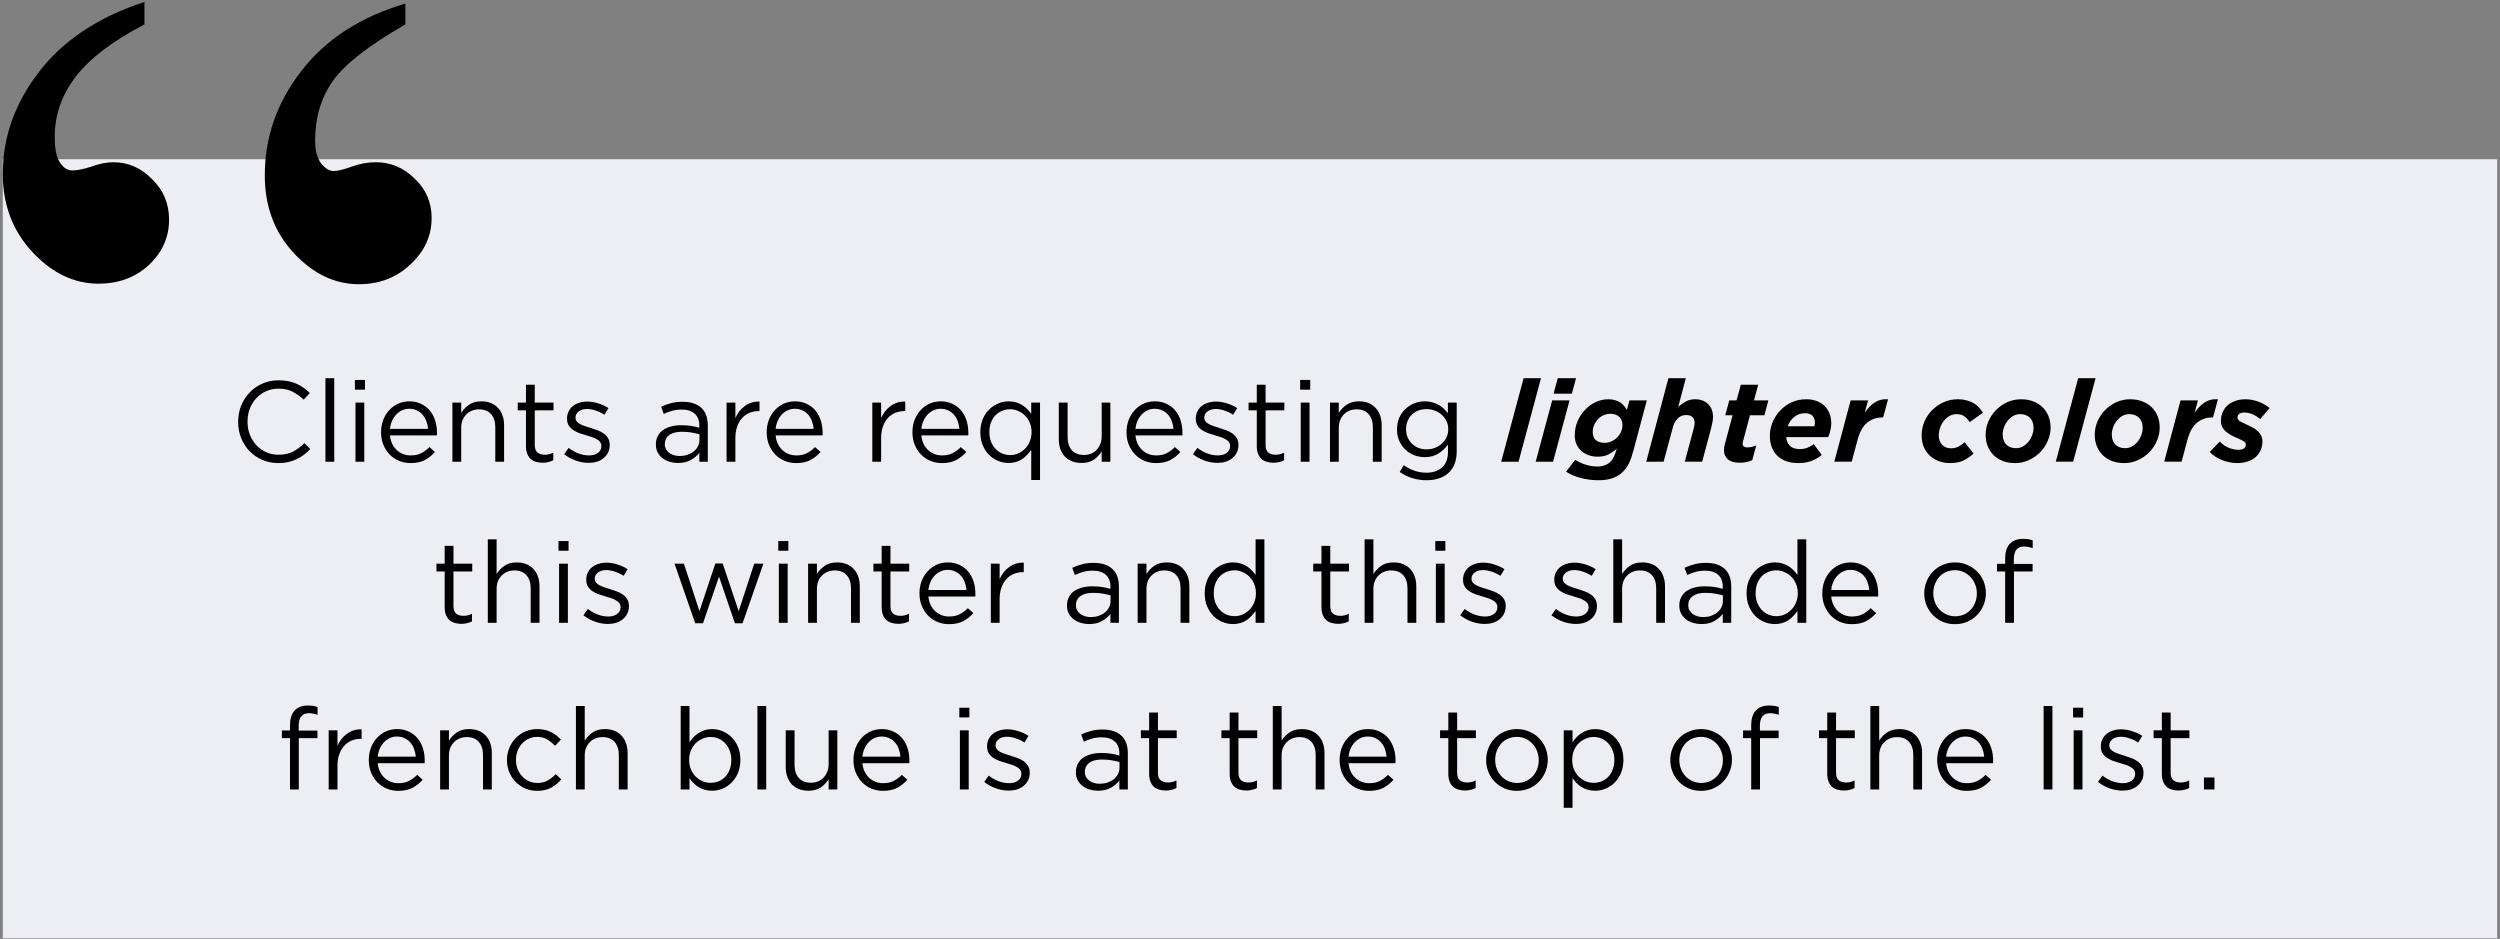
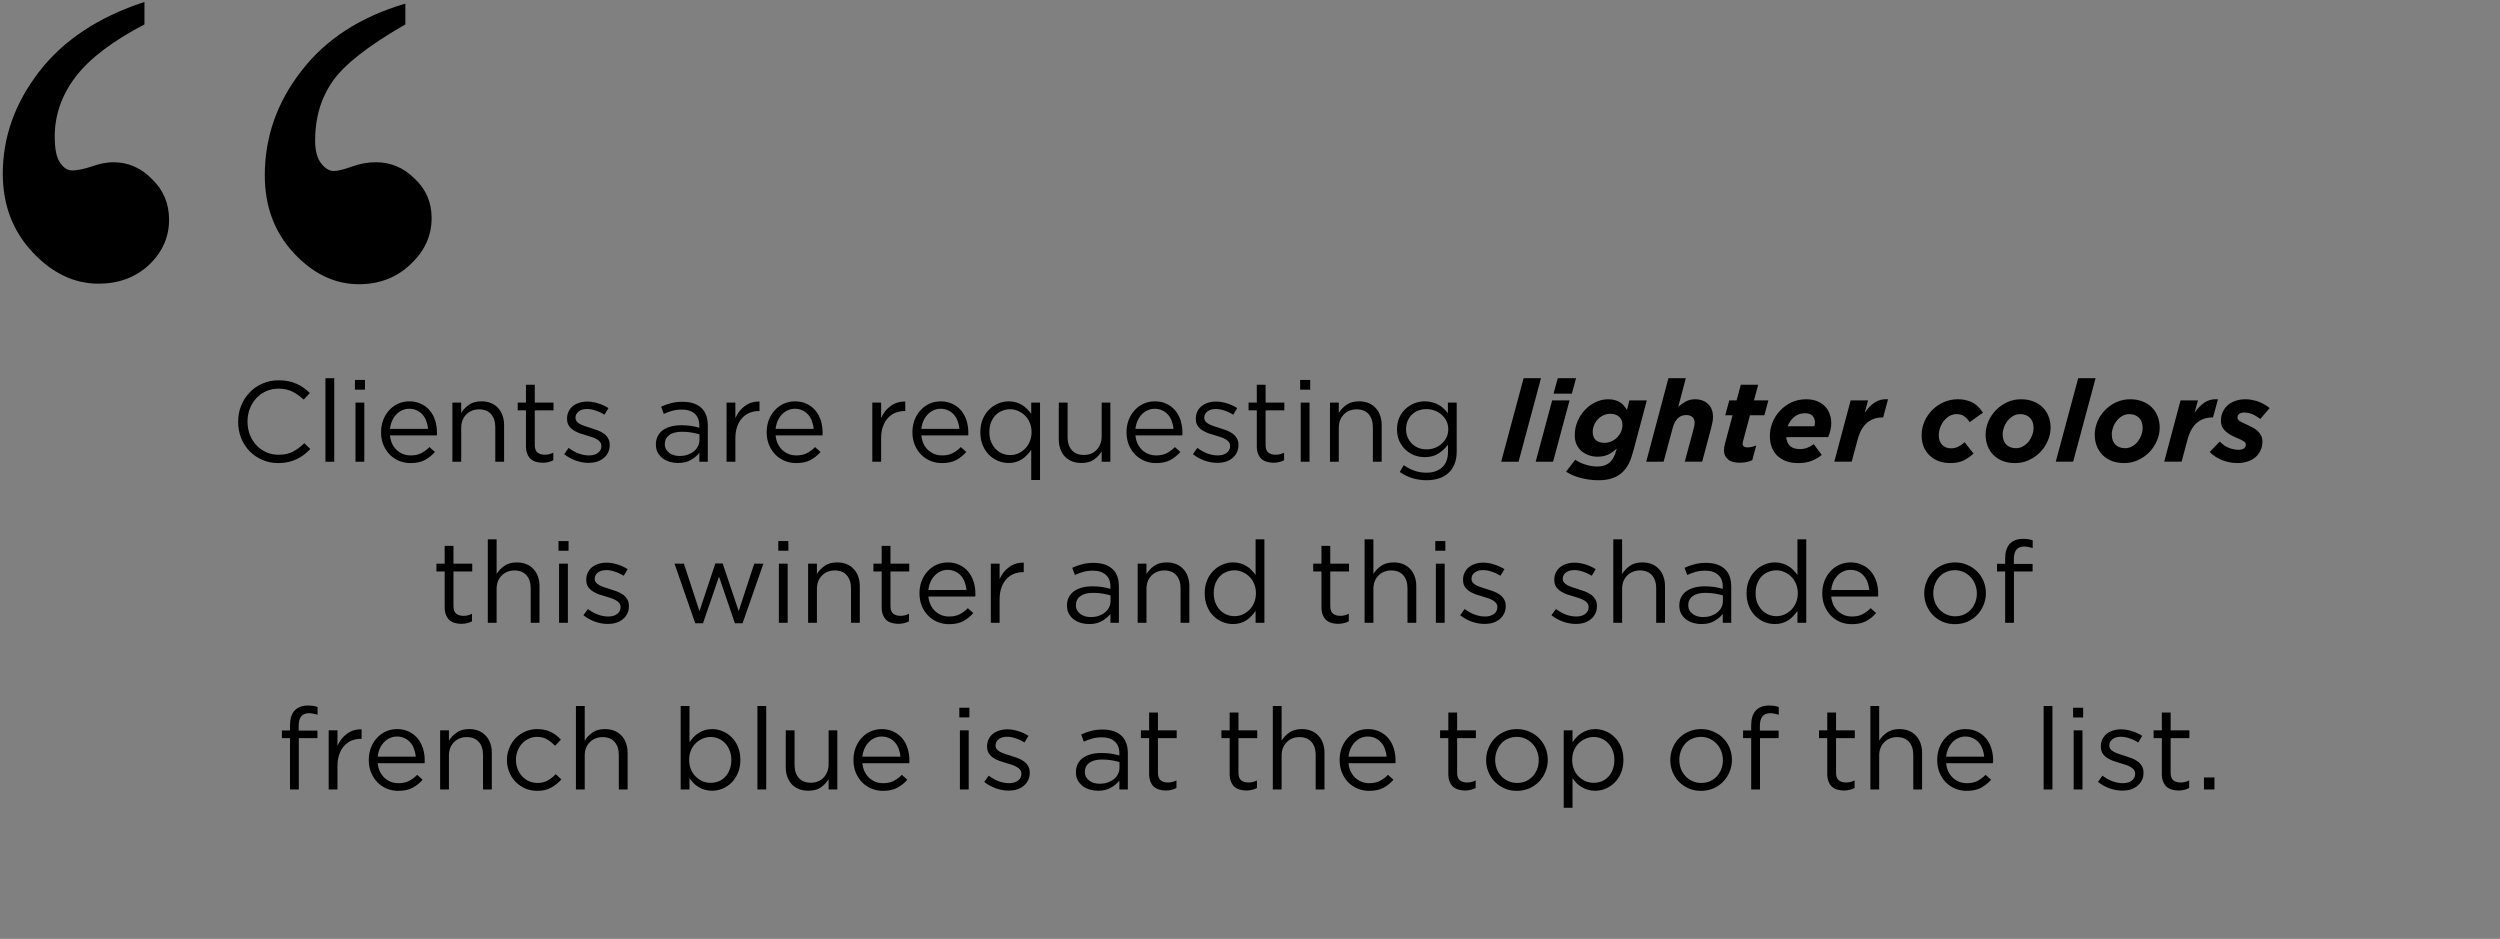
<svg xmlns="http://www.w3.org/2000/svg" fill="none" height="169" viewBox="0 0 450 169" width="450">
  <rect x="0" y="0" width="450" height="169" fill="#808080" stroke="none" />
-   <path d="m.5 28.658h449v140.232h-449z" fill="#eceef4" />
  <g fill="#000">
    <path d="m55.857 80.823c-.37.384-.762.734-1.173 1.05-.398.302-.83.563-1.297.782-.467.22-.968.391-1.503.515-.535.123-1.132.185-1.791.185-1.043 0-2.003-.192-2.882-.576-.878-.384-1.64-.906-2.285-1.564-.645-.672-1.153-1.462-1.523-2.367-.357-.906-.535-1.88-.535-2.923 0-1.029.178-1.997.535-2.902.37-.906.878-1.695 1.523-2.367.645-.686 1.413-1.221 2.305-1.606.892-.398 1.866-.597 2.923-.597.659 0 1.249.055 1.77.165.535.11 1.029.268 1.482.473.453.192.872.432 1.256.721.384.275.755.583 1.112.926l-1.112 1.194c-.618-.576-1.283-1.05-1.997-1.42-.7-.371-1.544-.556-2.532-.556-.796 0-1.537.151-2.223.453-.672.302-1.262.721-1.77 1.256-.494.535-.885 1.167-1.173 1.894-.275.714-.412 1.489-.412 2.326s.137 1.619.412 2.347c.288.727.679 1.359 1.173 1.894.508.535 1.098.961 1.77 1.276.686.302 1.427.453 2.223.453.988 0 1.839-.178 2.553-.535.714-.37 1.413-.885 2.1-1.544zm4.308 2.285h-1.585v-15.027h1.585zm5.531-12.968h-1.811v-1.75h1.811zm-.123 12.968h-1.585v-10.642h1.585zm4.625-4.734c.055.576.192 1.091.412 1.544.22.439.501.817.844 1.132.343.302.727.535 1.153.7.425.151.872.226 1.338.226.741 0 1.372-.137 1.894-.412.535-.275 1.022-.638 1.462-1.091l.988.885c-.535.604-1.146 1.091-1.832 1.462-.686.357-1.537.535-2.553.535-.727 0-1.413-.13-2.058-.391-.645-.275-1.208-.652-1.688-1.132-.48-.494-.865-1.084-1.153-1.77-.275-.686-.412-1.441-.412-2.264 0-.768.123-1.489.37-2.161.261-.686.618-1.276 1.07-1.77.453-.508.988-.906 1.606-1.194.631-.288 1.317-.432 2.058-.432.782 0 1.482.151 2.1.453.618.288 1.139.686 1.565 1.194.425.508.748 1.105.967 1.791.22.686.329 1.42.329 2.203v.227c0 .082-.007.172-.021.268zm0-1.173h6.855c-.041-.48-.144-.94-.309-1.379-.151-.439-.37-.823-.659-1.153-.274-.329-.618-.59-1.029-.782-.398-.206-.865-.309-1.4-.309-.467 0-.899.096-1.297.288-.398.178-.748.432-1.05.762-.302.316-.549.693-.741 1.132-.192.439-.316.919-.37 1.441zm12.82-.185v6.093h-1.585v-10.642h1.585v1.853c.357-.576.823-1.063 1.4-1.462.576-.412 1.324-.618 2.244-.618.645 0 1.214.103 1.708.309.508.206.933.501 1.276.885.357.37.624.817.803 1.338.192.521.288 1.098.288 1.729v6.608h-1.585v-6.216c0-.988-.254-1.77-.762-2.347-.508-.576-1.235-.865-2.182-.865-.453 0-.878.082-1.276.247-.384.151-.721.377-1.009.679-.288.288-.515.638-.679 1.05-.151.412-.227.865-.227 1.359zm13.24-3.15v6.217c0 .659.165 1.118.494 1.379.329.261.762.391 1.297.391.274 0 .528-.027.762-.082.247-.055.508-.151.782-.288v1.359c-.274.151-.57.261-.885.329-.302.082-.645.123-1.029.123-.425 0-.823-.055-1.194-.165-.371-.11-.693-.281-.968-.515-.261-.247-.467-.563-.618-.947-.151-.384-.227-.844-.227-1.379v-6.422h-1.482v-1.4h1.482v-3.211h1.585v3.211h3.376v1.4zm13.489 6.258c0 .508-.103.961-.309 1.359-.192.384-.46.714-.803.988-.329.274-.727.487-1.194.638-.453.137-.947.206-1.482.206-.768 0-1.544-.137-2.326-.412-.782-.288-1.475-.672-2.079-1.153l.803-1.132c.576.439 1.173.775 1.791 1.009.631.233 1.262.35 1.893.35.645 0 1.174-.151 1.585-.453.412-.302.618-.714.618-1.235v-.041c0-.261-.076-.487-.226-.679-.138-.192-.33-.357-.577-.494-.247-.151-.535-.281-.864-.391-.316-.11-.645-.213-.988-.309-.412-.123-.831-.254-1.256-.391-.412-.151-.789-.336-1.132-.556-.33-.22-.604-.494-.824-.823-.205-.329-.308-.741-.308-1.235v-.041c0-.453.089-.865.267-1.235.179-.384.426-.707.741-.968.33-.275.714-.48 1.153-.618.453-.151.94-.227 1.461-.227.659 0 1.325.11 1.997.329.673.206 1.283.487 1.832.844l-.72 1.194c-.494-.316-1.016-.563-1.565-.741-.535-.192-1.063-.288-1.585-.288-.631 0-1.132.151-1.502.453-.371.288-.556.652-.556 1.091v.041c0 .247.075.467.226.659.151.178.35.336.597.473.261.137.556.261.885.37.33.11.673.22 1.03.329.411.123.816.261 1.214.412.412.151.782.343 1.112.576.329.233.59.515.782.844.206.329.309.734.309 1.214zm12.965-6.402c-.631 0-1.208.075-1.729.226-.508.137-1.009.323-1.503.556l-.473-1.297c.59-.274 1.187-.487 1.79-.638.604-.165 1.297-.247 2.079-.247 1.455 0 2.574.364 3.356 1.091.782.714 1.173 1.777 1.173 3.191v6.505h-1.523v-1.606c-.371.48-.872.906-1.503 1.276-.617.371-1.4.556-2.346.556-.495 0-.982-.069-1.462-.206-.467-.137-.892-.343-1.276-.618-.371-.288-.673-.638-.906-1.05-.22-.412-.329-.899-.329-1.462 0-.563.109-1.057.329-1.482.22-.439.528-.803.926-1.091.412-.288.892-.508 1.441-.659.563-.151 1.18-.227 1.853-.227.686 0 1.283.041 1.791.123.507.082 1.002.192 1.482.329v-.37c0-.961-.282-1.681-.844-2.161-.549-.494-1.324-.741-2.326-.741zm.062 3.993c-1.002 0-1.771.199-2.306.597s-.803.94-.803 1.626c0 .343.069.645.206.906.151.261.35.487.597.679.247.178.528.316.844.412.329.096.672.144 1.029.144.494 0 .954-.069 1.379-.206.44-.151.817-.35 1.133-.597.329-.261.583-.563.761-.906.192-.357.288-.748.288-1.173v-1.029c-.398-.11-.857-.213-1.379-.309-.508-.096-1.091-.144-1.749-.144zm9.594 1.153v4.24h-1.585v-10.642h1.585v2.779c.192-.439.432-.844.72-1.214.289-.37.618-.686.989-.947.37-.274.775-.48 1.214-.618s.913-.199 1.42-.185v1.709h-.123c-.577 0-1.125.103-1.647.309-.508.206-.954.515-1.338.926s-.686.926-.906 1.544c-.219.604-.329 1.304-.329 2.1zm7.242-.494c.055.576.192 1.091.412 1.544.219.439.501.817.844 1.132.343.302.727.535 1.152.7.426.151.872.226 1.338.226.741 0 1.373-.137 1.894-.412.535-.275 1.022-.638 1.462-1.091l.988.885c-.536.604-1.146 1.091-1.832 1.462-.687.357-1.537.535-2.553.535-.727 0-1.413-.13-2.058-.391-.645-.275-1.208-.652-1.688-1.132-.481-.494-.865-1.084-1.153-1.77-.274-.686-.412-1.441-.412-2.264 0-.768.124-1.489.371-2.161.261-.686.617-1.276 1.07-1.77.453-.508.988-.906 1.606-1.194.631-.288 1.317-.432 2.058-.432.783 0 1.482.151 2.1.453.617.288 1.139.686 1.564 1.194.426.508.748 1.105.968 1.791.219.686.329 1.42.329 2.203v.227c0 .082-.007.172-.02.268zm0-1.173h6.855c-.042-.48-.145-.94-.309-1.379-.151-.439-.371-.823-.659-1.153-.274-.329-.617-.59-1.029-.782-.398-.206-.865-.309-1.4-.309-.466 0-.899.096-1.297.288-.398.178-.748.432-1.05.762-.301.316-.548.693-.741 1.132-.192.439-.315.919-.37 1.441zm18.991 1.667v4.24h-1.585v-10.642h1.585v2.779c.192-.439.433-.844.721-1.214s.617-.686.988-.947c.37-.274.775-.48 1.214-.618s.913-.199 1.421-.185v1.709h-.124c-.576 0-1.125.103-1.647.309-.507.206-.953.515-1.338.926-.384.412-.686.926-.905 1.544-.22.604-.33 1.304-.33 2.1zm7.242-.494c.055.576.192 1.091.412 1.544.219.439.501.817.844 1.132.343.302.727.535 1.153.7.425.151.871.226 1.338.226.741 0 1.372-.137 1.893-.412.535-.275 1.023-.638 1.462-1.091l.988.885c-.535.604-1.146 1.091-1.832 1.462-.686.357-1.537.535-2.553.535-.727 0-1.413-.13-2.058-.391-.645-.275-1.208-.652-1.688-1.132-.48-.494-.865-1.084-1.153-1.77-.274-.686-.411-1.441-.411-2.264 0-.768.123-1.489.37-2.161.261-.686.618-1.276 1.07-1.77.453-.508.989-.906 1.606-1.194.631-.288 1.317-.432 2.059-.432.782 0 1.482.151 2.099.453.618.288 1.139.686 1.565 1.194.425.508.747 1.105.967 1.791.22.686.329 1.42.329 2.203v.227c0 .082-.006.172-.02.268zm0-1.173h6.855c-.041-.48-.144-.94-.309-1.379-.151-.439-.371-.823-.659-1.153-.274-.329-.617-.59-1.029-.782-.398-.206-.864-.309-1.4-.309-.466 0-.899.096-1.296.288-.398.178-.748.432-1.05.762-.302.316-.549.693-.741 1.132-.192.439-.316.919-.371 1.441zm21.363 9.201h-1.585v-5.434c-.22.316-.467.618-.741.906-.261.288-.556.542-.885.762-.33.22-.7.391-1.112.515-.398.123-.844.185-1.338.185-.645 0-1.269-.123-1.873-.37s-1.146-.604-1.626-1.07c-.481-.48-.865-1.063-1.153-1.75-.288-.686-.432-1.468-.432-2.347s.144-1.661.432-2.347c.288-.686.672-1.263 1.153-1.729.48-.48 1.022-.844 1.626-1.091.604-.261 1.228-.391 1.873-.391.494 0 .947.062 1.359.185.411.123.782.288 1.111.494.329.206.624.446.885.72.275.275.515.563.721.865v-2.038h1.585zm-1.524-8.625c0-.618-.109-1.18-.329-1.688-.206-.508-.494-.94-.864-1.297-.357-.357-.769-.631-1.236-.823-.452-.206-.926-.309-1.42-.309-.521 0-1.009.096-1.461.288-.453.178-.851.446-1.194.803-.33.343-.597.775-.803 1.297-.192.508-.288 1.084-.288 1.729 0 .631.096 1.201.288 1.708.206.508.48.947.823 1.317.343.357.741.631 1.194.823s.933.288 1.441.288c.494 0 .968-.096 1.42-.288.467-.206.879-.487 1.236-.844.37-.357.658-.789.864-1.297.22-.521.329-1.091.329-1.708zm12.62.782v-6.093h1.564v10.642h-1.564v-1.853c-.357.576-.823 1.07-1.4 1.482-.576.398-1.324.597-2.243.597-.645 0-1.222-.103-1.73-.309-.494-.206-.919-.494-1.276-.865-.343-.384-.61-.837-.803-1.359-.178-.521-.267-1.098-.267-1.729v-6.608h1.585v6.216c0 .988.254 1.77.761 2.347.508.576 1.236.865 2.182.865.453 0 .872-.075 1.256-.226.398-.165.734-.391 1.009-.679.288-.302.514-.659.679-1.07s.247-.865.247-1.359zm6.077-.185c.055.576.192 1.091.412 1.544.219.439.5.817.843 1.132.344.302.728.535 1.153.7.426.151.872.226 1.338.226.741 0 1.373-.137 1.894-.412.535-.275 1.022-.638 1.461-1.091l.989.885c-.536.604-1.146 1.091-1.832 1.462-.687.357-1.537.535-2.553.535-.727 0-1.413-.13-2.058-.391-.645-.275-1.208-.652-1.688-1.132-.481-.494-.865-1.084-1.153-1.77-.275-.686-.412-1.441-.412-2.264 0-.768.124-1.489.371-2.161.26-.686.617-1.276 1.07-1.77.453-.508.988-.906 1.606-1.194.631-.288 1.317-.432 2.058-.432.782 0 1.482.151 2.1.453.617.288 1.139.686 1.564 1.194.426.508.748 1.105.968 1.791.219.686.329 1.42.329 2.203v.227c0 .082-.007.172-.021.268zm0-1.173h6.854c-.041-.48-.144-.94-.308-1.379-.151-.439-.371-.823-.659-1.153-.274-.329-.618-.59-1.029-.782-.398-.206-.865-.309-1.4-.309-.467 0-.899.096-1.297.288-.398.178-.748.432-1.05.762-.302.316-.549.693-.741 1.132-.192.439-.315.919-.37 1.441zm18.542 2.923c0 .508-.103.961-.308 1.359-.193.384-.46.714-.803.988-.33.274-.728.487-1.194.638-.453.137-.947.206-1.482.206-.769 0-1.544-.137-2.326-.412-.783-.288-1.476-.672-2.079-1.153l.802-1.132c.577.439 1.174.775 1.791 1.009.632.233 1.263.35 1.894.35.645 0 1.173-.151 1.585-.453s.618-.714.618-1.235v-.041c0-.261-.076-.487-.227-.679-.137-.192-.329-.357-.576-.494-.247-.151-.535-.281-.865-.391-.315-.11-.645-.213-.988-.309-.411-.123-.83-.254-1.255-.391-.412-.151-.79-.336-1.133-.556-.329-.22-.603-.494-.823-.823-.206-.329-.309-.741-.309-1.235v-.041c0-.453.089-.865.268-1.235.178-.384.425-.707.741-.968.329-.275.714-.48 1.153-.618.453-.151.94-.227 1.461-.227.659 0 1.324.11 1.997.329.672.206 1.283.487 1.832.844l-.721 1.194c-.494-.316-1.015-.563-1.564-.741-.535-.192-1.064-.288-1.585-.288-.631 0-1.132.151-1.503.453-.37.288-.555.652-.555 1.091v.041c0 .247.075.467.226.659.151.178.35.336.597.473.261.137.556.261.885.37s.672.22 1.029.329c.412.123.817.261 1.215.412.411.151.782.343 1.111.576.33.233.59.515.783.844.205.329.308.734.308 1.214zm4.885-6.258v6.217c0 .659.164 1.118.494 1.379.329.261.761.391 1.296.391.275 0 .529-.027.762-.082.247-.055.508-.151.782-.288v1.359c-.274.151-.569.261-.885.329-.302.082-.645.123-1.029.123-.425 0-.823-.055-1.194-.165-.37-.11-.693-.281-.967-.515-.261-.247-.467-.563-.618-.947-.151-.384-.226-.844-.226-1.379v-6.422h-1.482v-1.4h1.482v-3.211h1.585v3.211h3.375v1.4zm8.034-3.726h-1.812v-1.75h1.812zm-.124 12.968h-1.585v-10.642h1.585zm5.264-6.093v6.093h-1.585v-10.642h1.585v1.853c.356-.576.823-1.063 1.399-1.462.577-.412 1.325-.618 2.244-.618.645 0 1.215.103 1.709.309.507.206.933.501 1.276.885.357.37.624.817.803 1.338.192.521.288 1.098.288 1.729v6.608h-1.585v-6.216c0-.988-.254-1.77-.762-2.347-.508-.576-1.235-.865-2.182-.865-.453 0-.878.082-1.276.247-.384.151-.721.377-1.009.679-.288.288-.514.638-.679 1.05-.151.412-.226.865-.226 1.359zm21.227 4.24c0 .865-.131 1.619-.392 2.264-.247.645-.61 1.18-1.091 1.606-.466.439-1.036.768-1.708.988-.659.22-1.4.329-2.223.329-.892 0-1.743-.123-2.553-.37-.809-.247-1.571-.618-2.285-1.112l.721-1.235c.617.439 1.262.775 1.935 1.009.672.233 1.393.35 2.161.35 1.18 0 2.12-.323 2.82-.968.7-.631 1.05-1.571 1.05-2.82v-1.256c-.466.618-1.036 1.146-1.708 1.585-.673.439-1.496.659-2.471.659-.645 0-1.269-.11-1.873-.329-.59-.233-1.118-.563-1.585-.988-.466-.439-.844-.968-1.132-1.585-.274-.618-.412-1.317-.412-2.1s.138-1.482.412-2.1c.288-.631.666-1.16 1.132-1.585.467-.439 1.002-.775 1.606-1.009s1.221-.35 1.852-.35c.494 0 .947.062 1.359.185.425.11.803.261 1.132.453.343.192.652.418.926.679.275.261.522.535.742.823v-1.914h1.585zm-1.524-3.993c0-.549-.109-1.043-.329-1.482-.22-.453-.515-.837-.885-1.153-.357-.316-.769-.556-1.235-.721-.467-.178-.954-.268-1.462-.268s-.988.082-1.441.247c-.439.165-.83.405-1.173.721-.329.316-.59.7-.782 1.153-.192.439-.288.933-.288 1.482s.096 1.05.288 1.503c.206.439.473.823.803 1.153.343.316.734.563 1.173.741.453.165.926.247 1.42.247.508 0 .995-.082 1.462-.247.466-.178.878-.425 1.235-.741.37-.316.665-.693.885-1.132.22-.453.329-.954.329-1.503zm9.528 5.846 4.035-15.027h3.129l-4.035 15.027zm9.423-12.248.762-2.779h3.293l-.762 2.779zm-3.211 12.248 2.964-11.033h3.129l-2.964 11.033zm11.296 3.335c-1.112 0-2.175-.137-3.191-.412-1.015-.261-1.894-.638-2.635-1.132l1.647-2.141c.576.384 1.208.679 1.894.885.686.22 1.379.329 2.079.329.521 0 .974-.075 1.358-.226.385-.137.728-.357 1.03-.659.233-.233.425-.508.576-.823.165-.329.309-.714.432-1.153l.103-.37c-.576.521-1.125.899-1.647 1.132-.521.22-1.125.329-1.811.329-.535 0-1.05-.082-1.544-.247-.48-.165-.912-.405-1.297-.721-.384-.329-.693-.734-.926-1.214-.22-.48-.329-1.036-.329-1.667 0-.919.171-1.77.514-2.553.343-.796.796-1.482 1.359-2.058.562-.59 1.201-1.05 1.914-1.379.728-.329 1.475-.494 2.244-.494.467 0 .878.055 1.235.165.357.096.666.233.926.412.275.178.501.384.68.618.192.233.363.473.514.721l.453-1.708h3.129l-2.367 8.872c-.151.563-.295 1.043-.433 1.441-.137.398-.281.748-.432 1.05-.151.302-.315.57-.494.803-.165.233-.357.46-.576.679-.508.508-1.119.885-1.832 1.132-.7.261-1.558.391-2.573.391zm1.07-6.731c.425 0 .837-.082 1.235-.247.398-.178.741-.412 1.029-.7.302-.288.542-.624.721-1.009.178-.398.267-.817.267-1.256 0-.631-.199-1.125-.597-1.482s-.926-.535-1.585-.535c-.439 0-.85.089-1.235.268-.384.178-.72.418-1.008.72s-.515.652-.68 1.05c-.164.398-.247.81-.247 1.235 0 .659.193 1.153.577 1.482.398.316.906.473 1.523.473zm7.532 3.396 3.993-15.027h3.129l-1.358 5.146c.398-.357.844-.672 1.338-.947.494-.274 1.049-.412 1.667-.412.988 0 1.777.288 2.367.865.59.563.885 1.345.885 2.347 0 .316-.041.659-.123 1.029-.069.357-.151.714-.247 1.07l-1.585 5.928h-3.129l1.626-6.052c.041-.151.076-.316.103-.494.027-.192.041-.357.041-.494 0-.439-.137-.775-.412-1.009-.26-.233-.631-.35-1.111-.35-.618 0-1.125.206-1.523.618-.398.398-.687.926-.865 1.585l-1.667 6.196zm16.819.185c-.947 0-1.654-.206-2.12-.618-.467-.412-.7-.926-.7-1.544 0-.233.014-.46.041-.679.041-.22.096-.453.165-.7l1.338-5.002h-1.318l.721-2.676h1.317l.762-2.82h3.129l-.762 2.82h2.594l-.721 2.676h-2.593l-1.236 4.631c-.027.082-.048.172-.061.268-.014.082-.021.158-.021.226 0 .439.281.659.844.659.247 0 .508-.027.782-.082.288-.069.563-.158.824-.268l-.721 2.655c-.645.302-1.4.453-2.264.453zm8.379-4.611c.055.659.281 1.187.679 1.585.398.384 1.009.576 1.832.576.412 0 .81-.069 1.194-.206.384-.137.803-.364 1.256-.679l1.44 1.935c-.494.412-1.091.762-1.79 1.05-.687.275-1.503.412-2.45.412-.796 0-1.51-.11-2.141-.329-.631-.233-1.166-.556-1.605-.968-.44-.425-.776-.94-1.009-1.544-.233-.604-.35-1.29-.35-2.058 0-.796.151-1.585.453-2.367.316-.796.762-1.503 1.338-2.12.576-.631 1.262-1.139 2.058-1.523.81-.384 1.709-.576 2.697-.576.714 0 1.352.11 1.914.329.563.22 1.036.521 1.421.906.384.384.672.837.864 1.359.206.521.309 1.091.309 1.708 0 .398-.048.81-.144 1.235s-.233.851-.412 1.276zm.267-1.956h4.796c.069-.233.103-.473.103-.721 0-.453-.144-.837-.432-1.153-.274-.316-.734-.473-1.379-.473-.714 0-1.345.22-1.894.659-.535.425-.933.988-1.194 1.688zm8.387 6.381 2.943-11.033h3.129l-.597 2.223c.563-.823 1.174-1.448 1.832-1.873.673-.439 1.462-.624 2.368-.556l-.886 3.273h-.164c-1.043 0-1.949.316-2.717.947-.769.631-1.345 1.667-1.73 3.108l-1.049 3.911zm20.867.247c-.754 0-1.447-.117-2.079-.35-.631-.247-1.173-.583-1.626-1.009-.453-.439-.81-.961-1.07-1.564-.247-.618-.371-1.304-.371-2.058 0-.906.172-1.75.515-2.532.357-.796.83-1.482 1.42-2.058.59-.59 1.276-1.057 2.059-1.4.796-.343 1.633-.515 2.511-.515.604 0 1.146.069 1.626.206.48.123.899.295 1.256.515.37.22.686.48.947.782.274.288.507.597.7.926l-2.388 1.688c-.275-.425-.59-.768-.947-1.029-.343-.274-.824-.412-1.441-.412-.412 0-.81.103-1.194.309s-.72.487-1.009.844c-.288.343-.521.748-.7 1.214-.178.467-.267.954-.267 1.462 0 .714.206 1.283.617 1.708.412.412.927.618 1.544.618.481 0 .913-.089 1.297-.268.384-.192.782-.467 1.194-.823l1.606 2.038c-.577.521-1.187.94-1.832 1.256-.645.302-1.434.453-2.368.453zm11.684 0c-.824 0-1.565-.123-2.224-.37-.645-.261-1.2-.618-1.667-1.07-.453-.453-.803-.988-1.05-1.606-.247-.631-.37-1.317-.37-2.058 0-.823.164-1.619.494-2.388.329-.768.782-1.448 1.358-2.038.577-.59 1.249-1.064 2.018-1.42.782-.357 1.619-.535 2.511-.535.823 0 1.557.13 2.202.391.659.247 1.215.597 1.668 1.05.466.453.823.995 1.07 1.626.247.618.371 1.297.371 2.038 0 .823-.172 1.619-.515 2.388-.329.768-.782 1.448-1.358 2.038-.577.59-1.256 1.063-2.038 1.42-.769.357-1.592.535-2.47.535zm.144-2.676c.48 0 .912-.117 1.296-.35.398-.233.735-.521 1.009-.865.275-.357.487-.748.638-1.173s.227-.837.227-1.235c0-.81-.22-1.427-.659-1.853-.439-.439-1.016-.659-1.729-.659-.48 0-.92.117-1.318.35-.384.233-.713.528-.988.885-.274.343-.487.734-.638 1.173-.151.425-.226.83-.226 1.214 0 .81.219 1.434.659 1.873.439.425 1.015.638 1.729.638zm7.17 2.429 4.035-15.027h3.128l-4.034 15.027zm12.325.247c-.823 0-1.564-.123-2.223-.37-.645-.261-1.201-.618-1.667-1.07-.453-.453-.803-.988-1.05-1.606-.247-.631-.371-1.317-.371-2.058 0-.823.165-1.619.494-2.388.33-.768.783-1.448 1.359-2.038s1.249-1.064 2.017-1.42c.783-.357 1.62-.535 2.512-.535.823 0 1.557.13 2.202.391.659.247 1.215.597 1.668 1.05.466.453.823.995 1.07 1.626.247.618.37 1.297.37 2.038 0 .823-.171 1.619-.514 2.388-.33.768-.782 1.448-1.359 2.038-.576.59-1.255 1.063-2.038 1.42-.768.357-1.592.535-2.47.535zm.144-2.676c.481 0 .913-.117 1.297-.35.398-.233.734-.521 1.009-.865.274-.357.487-.748.638-1.173s.226-.837.226-1.235c0-.81-.219-1.427-.658-1.853-.44-.439-1.016-.659-1.729-.659-.481 0-.92.117-1.318.35-.384.233-.713.528-.988.885-.274.343-.487.734-.638 1.173-.151.425-.226.83-.226 1.214 0 .81.219 1.434.658 1.873.439.425 1.016.638 1.729.638zm7.047 2.429 2.944-11.033h3.129l-.597 2.223c.562-.823 1.173-1.448 1.832-1.873.672-.439 1.461-.624 2.367-.556l-.885 3.273h-.165c-1.043 0-1.948.316-2.717.947-.768.631-1.345 1.667-1.729 3.108l-1.05 3.911zm13.153.247c-.412 0-.844-.041-1.297-.123s-.899-.206-1.338-.37c-.426-.165-.837-.37-1.235-.618-.398-.247-.762-.542-1.091-.885l1.811-1.873c.577.576 1.16.968 1.75 1.173.59.206 1.132.309 1.626.309.412 0 .734-.082.968-.247.233-.165.35-.405.35-.721 0-.206-.117-.384-.35-.535-.234-.165-.542-.329-.927-.494-.439-.178-.851-.364-1.235-.556-.384-.206-.727-.432-1.029-.679-.288-.247-.521-.528-.7-.844-.165-.329-.247-.714-.247-1.153 0-.549.103-1.057.309-1.523.206-.48.494-.892.864-1.235.385-.343.851-.611 1.4-.803.549-.206 1.167-.309 1.853-.309.453 0 .885.048 1.297.144.425.082.823.199 1.194.35.384.151.727.323 1.029.515.315.178.59.37.823.576l-1.688 1.976c-.535-.425-1.036-.727-1.502-.906-.467-.178-.927-.268-1.38-.268-.384 0-.686.082-.905.247-.206.165-.309.391-.309.679 0 .22.123.418.37.597.261.165.625.35 1.091.556.357.165.714.336 1.071.515.37.178.7.391.988.638s.521.535.7.865c.178.316.267.686.267 1.111 0 .604-.116 1.146-.35 1.626-.219.48-.528.892-.926 1.235-.398.329-.878.583-1.441.762-.549.178-1.153.268-1.811.268zm-321.084 19.511v6.216c0 .659.165 1.119.494 1.38.329.26.762.391 1.297.391.274 0 .528-.028.762-.083.247-.054.508-.151.782-.288v1.359c-.275.151-.57.261-.885.329-.302.082-.645.124-1.029.124-.425 0-.823-.055-1.194-.165-.37-.11-.693-.281-.967-.515-.261-.247-.467-.562-.618-.947-.151-.384-.226-.843-.226-1.379v-6.422h-1.482v-1.4h1.482v-3.211h1.585v3.211h3.376v1.4zm7.766 3.149v6.093h-1.585v-15.026h1.585v6.237c.357-.577.823-1.064 1.4-1.462.576-.411 1.324-.617 2.244-.617.645 0 1.214.103 1.709.309.508.205.933.5 1.276.885.357.37.624.816.803 1.338.192.521.288 1.098.288 1.729v6.607h-1.585v-6.216c0-.988-.254-1.77-.762-2.347-.508-.576-1.235-.864-2.182-.864-.453 0-.878.082-1.276.247-.384.151-.72.377-1.009.679-.288.288-.515.638-.679 1.05-.151.411-.226.864-.226 1.358zm12.952-6.875h-1.812v-1.75h1.812zm-.124 12.968h-1.585v-10.642h1.585zm10.986-2.984c0 .507-.103.96-.309 1.358-.192.384-.459.714-.802.988-.33.275-.728.487-1.194.638-.453.138-.947.206-1.482.206-.769 0-1.544-.137-2.326-.411-.783-.289-1.476-.673-2.079-1.153l.802-1.132c.577.439 1.174.775 1.791 1.008.631.234 1.263.35 1.894.35.645 0 1.173-.151 1.585-.453s.617-.713.617-1.235v-.041c0-.261-.075-.487-.226-.679-.137-.192-.329-.357-.576-.494-.247-.151-.536-.281-.865-.391-.315-.11-.645-.213-.988-.309-.412-.124-.83-.254-1.256-.391-.411-.151-.789-.336-1.132-.556-.329-.219-.604-.494-.823-.823-.206-.33-.309-.741-.309-1.235v-.042c0-.452.089-.864.268-1.235.178-.384.425-.706.741-.967.329-.275.713-.48 1.152-.618.453-.151.941-.226 1.462-.226.659 0 1.324.11 1.997.329.672.206 1.283.487 1.832.844l-.721 1.194c-.494-.315-1.015-.562-1.564-.741-.535-.192-1.064-.288-1.585-.288-.631 0-1.132.151-1.503.453-.37.288-.556.652-.556 1.091v.041c0 .247.076.467.227.659.151.178.35.336.597.473.26.137.556.261.885.371.329.109.672.219 1.029.329.412.123.817.261 1.215.412.411.151.782.343 1.111.576.33.233.59.515.782.844.206.329.309.734.309 1.214zm16.876-7.699 2.882 8.584 2.8-8.543h1.647l-3.747 10.725h-1.379l-2.861-8.399-2.882 8.399h-1.4l-3.726-10.725h1.688l2.8 8.543 2.861-8.584zm11.823-2.285h-1.812v-1.75h1.812zm-.124 12.968h-1.585v-10.642h1.585zm5.264-6.093v6.093h-1.585v-10.642h1.585v1.853c.356-.577.823-1.064 1.399-1.462.577-.411 1.325-.617 2.244-.617.645 0 1.214.103 1.709.309.507.205.933.5 1.276.885.357.37.624.816.803 1.338.192.521.288 1.098.288 1.729v6.607h-1.585v-6.216c0-.988-.254-1.77-.762-2.347-.508-.576-1.235-.864-2.182-.864-.453 0-.878.082-1.276.247-.384.151-.721.377-1.009.679-.288.288-.514.638-.679 1.05-.151.411-.226.864-.226 1.358zm13.24-3.149v6.216c0 .659.164 1.119.494 1.38.329.26.761.391 1.297.391.274 0 .528-.028.761-.083.247-.054.508-.151.782-.288v1.359c-.274.151-.569.261-.885.329-.302.082-.645.124-1.029.124-.425 0-.823-.055-1.194-.165-.37-.11-.693-.281-.967-.515-.261-.247-.467-.562-.618-.947-.151-.384-.226-.843-.226-1.379v-6.422h-1.482v-1.4h1.482v-3.211h1.585v3.211h3.376v1.4zm6.827 4.508c.054.576.192 1.091.411 1.544.22.439.501.816.844 1.132.343.302.728.535 1.153.7.425.151.871.226 1.338.226.741 0 1.372-.137 1.894-.411.535-.275 1.022-.639 1.461-1.091l.988.885c-.535.604-1.146 1.091-1.832 1.461-.686.357-1.537.535-2.552.535-.728 0-1.414-.13-2.059-.391-.645-.274-1.207-.652-1.688-1.132-.48-.494-.864-1.084-1.152-1.77-.275-.686-.412-1.441-.412-2.264 0-.769.123-1.489.37-2.162.261-.686.618-1.276 1.071-1.77.453-.508.988-.906 1.605-1.194.632-.288 1.318-.432 2.059-.432.782 0 1.482.151 2.1.453.617.288 1.139.686 1.564 1.194.425.507.748 1.104.967 1.79.22.687.33 1.421.33 2.203v.226c0 .083-.007.172-.021.268zm0-1.173h6.854c-.041-.481-.144-.94-.309-1.38-.151-.439-.37-.823-.658-1.152-.275-.33-.618-.59-1.029-.782-.398-.206-.865-.309-1.4-.309-.467 0-.899.096-1.297.288-.398.178-.748.432-1.05.762-.302.315-.549.693-.741 1.132s-.316.919-.37 1.441zm12.82 1.667v4.24h-1.585v-10.642h1.585v2.779c.192-.439.432-.844.72-1.214.288-.371.618-.687.988-.947.371-.275.775-.481 1.215-.618.439-.137.912-.199 1.42-.185v1.708h-.124c-.576 0-1.125.103-1.646.309-.508.206-.954.515-1.338.927-.385.411-.687.926-.906 1.543-.22.604-.329 1.304-.329 2.1zm16.778-5.146c-.632 0-1.208.075-1.73.226-.507.138-1.008.323-1.502.556l-.474-1.297c.59-.274 1.187-.487 1.791-.638.604-.165 1.297-.247 2.079-.247 1.455 0 2.573.364 3.355 1.091.783.714 1.174 1.777 1.174 3.191v6.504h-1.523v-1.605c-.371.48-.872.906-1.503 1.276-.618.371-1.4.556-2.347.556-.494 0-.981-.069-1.461-.206-.467-.137-.892-.343-1.277-.618-.37-.288-.672-.638-.905-1.049-.22-.412-.33-.899-.33-1.462s.11-1.057.33-1.482c.219-.439.528-.803.926-1.091.412-.288.892-.508 1.441-.659.563-.151 1.18-.226 1.853-.226.686 0 1.283.041 1.79.123.508.083 1.002.193 1.483.33v-.371c0-.96-.282-1.681-.844-2.161-.549-.494-1.325-.741-2.326-.741zm.061 3.993c-1.001 0-1.77.199-2.305.597s-.803.94-.803 1.626c0 .343.069.645.206.906.151.261.35.487.597.679.247.179.528.316.844.412.329.096.672.144 1.029.144.494 0 .954-.068 1.379-.206.439-.151.817-.35 1.132-.597.33-.26.584-.562.762-.905.192-.357.288-.748.288-1.174v-1.029c-.398-.11-.858-.213-1.379-.309-.508-.096-1.091-.144-1.75-.144zm9.595-.7v6.093h-1.585v-10.642h1.585v1.853c.357-.577.823-1.064 1.4-1.462.576-.411 1.324-.617 2.243-.617.645 0 1.215.103 1.709.309.507.205.933.5 1.276.885.357.37.624.816.803 1.338.192.521.288 1.098.288 1.729v6.607h-1.585v-6.216c0-.988-.254-1.77-.762-2.347-.507-.576-1.235-.864-2.182-.864-.452 0-.878.082-1.276.247-.384.151-.72.377-1.009.679-.288.288-.514.638-.679 1.05-.151.411-.226.864-.226 1.358zm21.227 6.093h-1.585v-2.14c-.22.315-.467.617-.741.905-.261.289-.556.542-.885.762-.33.22-.7.391-1.112.515-.398.123-.844.185-1.338.185-.645 0-1.269-.124-1.873-.371s-1.146-.604-1.626-1.07c-.481-.48-.865-1.064-1.153-1.75s-.432-1.468-.432-2.346c0-.879.144-1.661.432-2.347s.672-1.263 1.153-1.729c.48-.48 1.022-.844 1.626-1.091.604-.261 1.228-.391 1.873-.391.494 0 .947.062 1.359.185.411.124.782.288 1.111.494.33.206.625.446.885.721.275.274.515.562.721.864v-6.422h1.585zm-1.523-5.331c0-.618-.11-1.18-.33-1.688-.206-.508-.494-.94-.864-1.297-.357-.357-.769-.631-1.235-.823-.453-.206-.927-.309-1.421-.309-.521 0-1.008.096-1.461.288-.453.179-.851.446-1.194.803-.33.343-.597.775-.803 1.297-.192.508-.288 1.084-.288 1.729 0 .631.096 1.201.288 1.709.206.507.48.946.823 1.317.343.357.741.631 1.194.823s.933.288 1.441.288c.494 0 .968-.096 1.421-.288.466-.206.878-.487 1.235-.844.37-.356.658-.789.864-1.296.22-.522.33-1.091.33-1.709zm13.377-3.911v6.216c0 .659.164 1.119.494 1.38.329.26.761.391 1.297.391.274 0 .528-.028.761-.083.247-.054.508-.151.782-.288v1.359c-.274.151-.569.261-.885.329-.302.082-.645.124-1.029.124-.425 0-.823-.055-1.194-.165-.37-.11-.693-.281-.967-.515-.261-.247-.467-.562-.618-.947-.151-.384-.226-.843-.226-1.379v-6.422h-1.482v-1.4h1.482v-3.211h1.585v3.211h3.376v1.4zm7.766 3.149v6.093h-1.585v-15.026h1.585v6.237c.357-.577.824-1.064 1.4-1.462.576-.411 1.324-.617 2.244-.617.645 0 1.214.103 1.708.309.508.205.933.5 1.276.885.357.37.625.816.803 1.338.192.521.288 1.098.288 1.729v6.607h-1.585v-6.216c0-.988-.253-1.77-.761-2.347-.508-.576-1.235-.864-2.182-.864-.453 0-.878.082-1.276.247-.385.151-.721.377-1.009.679-.288.288-.515.638-.679 1.05-.151.411-.227.864-.227 1.358zm12.952-6.875h-1.811v-1.75h1.811zm-.123 12.968h-1.585v-10.642h1.585zm10.986-2.984c0 .507-.103.96-.309 1.358-.192.384-.46.714-.803.988-.329.275-.727.487-1.194.638-.453.138-.947.206-1.482.206-.768 0-1.544-.137-2.326-.411-.782-.289-1.475-.673-2.079-1.153l.803-1.132c.576.439 1.173.775 1.791 1.008.631.234 1.262.35 1.893.35.645 0 1.174-.151 1.585-.453.412-.302.618-.713.618-1.235v-.041c0-.261-.076-.487-.227-.679-.137-.192-.329-.357-.576-.494-.247-.151-.535-.281-.864-.391-.316-.11-.645-.213-.989-.309-.411-.124-.83-.254-1.255-.391-.412-.151-.789-.336-1.132-.556-.33-.219-.604-.494-.824-.823-.206-.33-.308-.741-.308-1.235v-.042c0-.452.089-.864.267-1.235.179-.384.426-.706.741-.967.33-.275.714-.48 1.153-.618.453-.151.94-.226 1.461-.226.659 0 1.325.11 1.997.329.673.206 1.283.487 1.832.844l-.72 1.194c-.494-.315-1.016-.562-1.565-.741-.535-.192-1.063-.288-1.585-.288-.631 0-1.132.151-1.502.453-.371.288-.556.652-.556 1.091v.041c0 .247.075.467.226.659.151.178.35.336.597.473.261.137.556.261.885.371.33.109.673.219 1.03.329.411.123.816.261 1.214.412.412.151.782.343 1.112.576.329.233.59.515.782.844.206.329.309.734.309 1.214zm16.423 0c0 .507-.103.96-.309 1.358-.192.384-.46.714-.803.988-.329.275-.727.487-1.194.638-.452.138-.946.206-1.482.206-.768 0-1.543-.137-2.326-.411-.782-.289-1.475-.673-2.079-1.153l.803-1.132c.576.439 1.173.775 1.791 1.008.631.234 1.262.35 1.894.35.645 0 1.173-.151 1.585-.453.411-.302.617-.713.617-1.235v-.041c0-.261-.075-.487-.226-.679-.137-.192-.33-.357-.577-.494-.247-.151-.535-.281-.864-.391-.316-.11-.645-.213-.988-.309-.412-.124-.83-.254-1.256-.391-.411-.151-.789-.336-1.132-.556-.329-.219-.604-.494-.823-.823-.206-.33-.309-.741-.309-1.235v-.042c0-.452.089-.864.268-1.235.178-.384.425-.706.741-.967.329-.275.713-.48 1.152-.618.453-.151.94-.226 1.462-.226.658 0 1.324.11 1.996.329.673.206 1.284.487 1.833.844l-.721 1.194c-.494-.315-1.015-.562-1.564-.741-.536-.192-1.064-.288-1.585-.288-.632 0-1.133.151-1.503.453-.371.288-.556.652-.556 1.091v.041c0 .247.076.467.227.659.151.178.35.336.597.473.26.137.555.261.885.371.329.109.672.219 1.029.329.412.123.816.261 1.214.412.412.151.783.343 1.112.576s.59.515.782.844c.206.329.309.734.309 1.214zm4.53-3.109v6.093h-1.586v-15.026h1.586v6.237c.356-.577.823-1.064 1.399-1.462.577-.411 1.325-.617 2.244-.617.645 0 1.214.103 1.708.309.508.205.934.5 1.277.885.357.37.624.816.803 1.338.192.521.288 1.098.288 1.729v6.607h-1.585v-6.216c0-.988-.254-1.77-.762-2.347-.508-.576-1.235-.864-2.182-.864-.453 0-.878.082-1.276.247-.384.151-.721.377-1.009.679-.288.288-.514.638-.679 1.05-.151.411-.226.864-.226 1.358zm14.948-3.293c-.631 0-1.207.075-1.729.226-.508.138-1.009.323-1.503.556l-.473-1.297c.59-.274 1.187-.487 1.791-.638.604-.165 1.297-.247 2.079-.247 1.455 0 2.573.364 3.355 1.091.782.714 1.173 1.777 1.173 3.191v6.504h-1.523v-1.605c-.37.48-.871.906-1.502 1.276-.618.371-1.4.556-2.347.556-.494 0-.981-.069-1.462-.206-.466-.137-.892-.343-1.276-.618-.37-.288-.672-.638-.906-1.049-.219-.412-.329-.899-.329-1.462s.11-1.057.329-1.482c.22-.439.529-.803.927-1.091.411-.288.892-.508 1.441-.659.562-.151 1.18-.226 1.852-.226.686 0 1.283.041 1.791.123.508.083 1.002.193 1.482.33v-.371c0-.96-.281-1.681-.844-2.161-.549-.494-1.324-.741-2.326-.741zm.062 3.993c-1.002 0-1.77.199-2.305.597-.536.398-.803.94-.803 1.626 0 .343.068.645.206.906.151.261.349.487.597.679.247.179.528.316.843.412.33.096.673.144 1.03.144.494 0 .953-.068 1.379-.206.439-.151.816-.35 1.132-.597.329-.26.583-.562.762-.905.192-.357.288-.748.288-1.174v-1.029c-.398-.11-.858-.213-1.379-.309-.508-.096-1.091-.144-1.75-.144zm18.137 5.393h-1.585v-2.14c-.22.315-.467.617-.741.905-.261.289-.556.542-.885.762-.33.22-.7.391-1.112.515-.398.123-.844.185-1.338.185-.645 0-1.269-.124-1.873-.371s-1.146-.604-1.626-1.07c-.48-.48-.865-1.064-1.153-1.75s-.432-1.468-.432-2.346c0-.879.144-1.661.432-2.347s.673-1.263 1.153-1.729c.48-.48 1.022-.844 1.626-1.091.604-.261 1.228-.391 1.873-.391.494 0 .947.062 1.359.185.412.124.782.288 1.111.494.33.206.625.446.886.721.274.274.514.562.72.864v-6.422h1.585zm-1.523-5.331c0-.618-.11-1.18-.33-1.688-.205-.508-.494-.94-.864-1.297-.357-.357-.769-.631-1.235-.823-.453-.206-.926-.309-1.421-.309-.521 0-1.008.096-1.461.288-.453.179-.851.446-1.194.803-.329.343-.597.775-.803 1.297-.192.508-.288 1.084-.288 1.729 0 .631.096 1.201.288 1.709.206.507.481.946.824 1.317.343.357.741.631 1.194.823.452.192.933.288 1.44.288.495 0 .968-.096 1.421-.288.466-.206.878-.487 1.235-.844.37-.356.659-.789.864-1.296.22-.522.33-1.091.33-1.709zm6.012.597c.055.576.192 1.091.411 1.544.22.439.501.816.844 1.132.343.302.728.535 1.153.7.426.151.872.226 1.338.226.741 0 1.372-.137 1.894-.411.535-.275 1.022-.639 1.461-1.091l.988.885c-.535.604-1.145 1.091-1.832 1.461-.686.357-1.537.535-2.552.535-.727 0-1.414-.13-2.058-.391-.645-.274-1.208-.652-1.688-1.132-.481-.494-.865-1.084-1.153-1.77-.275-.686-.412-1.441-.412-2.264 0-.769.124-1.489.371-2.162.26-.686.617-1.276 1.07-1.77.453-.508.988-.906 1.606-1.194.631-.288 1.317-.432 2.058-.432.782 0 1.482.151 2.1.453.617.288 1.139.686 1.564 1.194.426.507.748 1.104.968 1.79.219.687.329 1.421.329 2.203v.226c0 .083-.007.172-.021.268zm0-1.173h6.854c-.041-.481-.144-.94-.308-1.38-.151-.439-.371-.823-.659-1.152-.275-.33-.618-.59-1.029-.782-.398-.206-.865-.309-1.4-.309-.467 0-.899.096-1.297.288-.398.178-.748.432-1.05.762-.302.315-.549.693-.741 1.132s-.315.919-.37 1.441zm27.842.576c0 .755-.144 1.475-.432 2.161-.274.673-.659 1.263-1.153 1.771-.494.507-1.084.912-1.77 1.214-.686.288-1.427.432-2.223.432s-1.53-.144-2.203-.432c-.672-.302-1.255-.7-1.749-1.194-.494-.508-.878-1.098-1.153-1.77-.274-.672-.412-1.386-.412-2.141s.138-1.468.412-2.141c.275-.686.659-1.283 1.153-1.79.494-.508 1.077-.906 1.749-1.194.687-.302 1.435-.453 2.244-.453.796 0 1.53.151 2.203.453.686.288 1.276.686 1.77 1.194.494.494.878 1.077 1.153 1.749.274.673.411 1.386.411 2.141zm-1.626.041c0-.576-.103-1.118-.309-1.626-.192-.508-.466-.947-.823-1.317-.357-.385-.775-.687-1.256-.906-.48-.22-1.001-.329-1.564-.329-.576 0-1.105.109-1.585.329-.48.206-.892.501-1.235.885-.329.371-.59.81-.782 1.317-.192.494-.288 1.03-.288 1.606s.096 1.118.288 1.626c.206.508.48.947.823 1.318.357.37.775.665 1.256.885.48.219 1.002.329 1.564.329.577 0 1.105-.103 1.585-.309.48-.219.892-.514 1.235-.885.343-.37.611-.803.803-1.297.192-.507.288-1.049.288-1.626zm6.659-5.311h3.376v1.359h-3.355v9.242h-1.585v-9.242h-1.462v-1.379h1.462v-.927c0-1.166.274-2.051.823-2.655.563-.604 1.359-.906 2.388-.906.37 0 .686.021.947.062.274.041.542.11.802.206v1.379c-.288-.082-.548-.144-.782-.185-.233-.055-.487-.082-.761-.082-1.235 0-1.853.755-1.853 2.264zm-308.728 30h3.376v1.359h-3.355v9.242h-1.585v-9.242h-1.462v-1.379h1.462v-.927c0-1.166.275-2.051.823-2.655.563-.604 1.359-.906 2.388-.906.37 0 .686.021.947.062.274.041.542.11.803.206v1.379c-.288-.082-.549-.144-.782-.185-.233-.055-.487-.082-.762-.082-1.235 0-1.853.754-1.853 2.264zm6.982 6.361v4.24h-1.585v-10.642h1.585v2.779c.192-.439.432-.844.721-1.214.288-.371.618-.687.988-.947.371-.275.775-.481 1.214-.618.439-.137.913-.199 1.42-.185v1.708h-.123c-.576 0-1.125.103-1.647.309-.508.206-.954.515-1.338.927-.384.411-.686.926-.906 1.543-.22.604-.329 1.304-.329 2.1zm7.242-.494c.055.576.192 1.091.412 1.544.22.439.501.816.844 1.132.343.302.727.535 1.153.7.425.151.871.226 1.338.226.741 0 1.372-.137 1.894-.411.535-.275 1.022-.639 1.462-1.091l.988.885c-.535.604-1.146 1.091-1.832 1.461-.686.357-1.537.535-2.553.535-.727 0-1.413-.13-2.058-.391-.645-.274-1.208-.652-1.688-1.132-.48-.494-.865-1.084-1.153-1.77-.274-.686-.412-1.441-.412-2.264 0-.769.123-1.489.371-2.162.261-.686.618-1.276 1.07-1.77.453-.508.988-.906 1.606-1.194.631-.288 1.317-.432 2.058-.432.782 0 1.482.151 2.1.453.618.288 1.139.686 1.564 1.194.425.507.748 1.104.968 1.79.22.687.329 1.421.329 2.203v.226c0 .083-.007.172-.021.268zm0-1.173h6.855c-.041-.481-.144-.94-.309-1.38-.151-.439-.37-.823-.659-1.152-.275-.33-.618-.59-1.029-.782-.398-.206-.865-.309-1.4-.309-.467 0-.899.096-1.297.288-.398.178-.748.432-1.05.762-.302.315-.549.693-.741 1.132-.192.439-.316.919-.37 1.441zm12.82-.186v6.093h-1.585v-10.642h1.585v1.853c.357-.577.823-1.064 1.4-1.462.576-.411 1.324-.617 2.244-.617.645 0 1.214.103 1.708.309.508.205.933.5 1.276.885.357.37.624.816.803 1.338.192.521.288 1.098.288 1.729v6.607h-1.585v-6.216c0-.988-.254-1.77-.762-2.347-.508-.576-1.235-.864-2.182-.864-.453 0-.878.082-1.276.247-.384.151-.721.377-1.009.679-.288.288-.515.638-.679 1.05-.151.411-.226.864-.226 1.358zm20.239 4.282c-.535.604-1.146 1.098-1.832 1.482-.672.384-1.51.576-2.511.576-.782 0-1.51-.144-2.182-.432-.659-.302-1.235-.7-1.729-1.194-.48-.508-.858-1.098-1.132-1.77s-.412-1.386-.412-2.141.137-1.468.412-2.141c.275-.686.652-1.283 1.132-1.79.494-.508 1.07-.906 1.729-1.194.672-.302 1.4-.453 2.182-.453.508 0 .968.048 1.379.144s.789.233 1.132.412c.343.164.659.363.947.597.288.233.556.48.803.741l-1.05 1.111c-.425-.439-.892-.816-1.4-1.132-.494-.316-1.105-.473-1.832-.473-.535 0-1.036.109-1.503.329-.467.206-.871.501-1.214.885-.343.371-.611.81-.803 1.317-.192.494-.288 1.03-.288 1.606s.096 1.118.288 1.626c.206.508.48.954.823 1.338.357.371.768.666 1.235.885.48.206 1.002.309 1.564.309.686 0 1.29-.151 1.812-.453.535-.302 1.016-.679 1.44-1.132zm4.205-4.282v6.093h-1.585v-15.026h1.585v6.237c.357-.577.824-1.064 1.4-1.462.576-.411 1.324-.617 2.244-.617.645 0 1.214.103 1.708.309.508.205.933.5 1.277.885.356.37.624.816.802 1.338.192.521.289 1.098.289 1.729v6.607h-1.585v-6.216c0-.988-.254-1.77-.762-2.347-.508-.576-1.235-.864-2.182-.864-.453 0-.878.082-1.276.247-.385.151-.721.377-1.009.679-.288.288-.515.638-.679 1.05-.151.411-.227.864-.227 1.358zm28.016.762c0 .878-.144 1.66-.432 2.347-.288.686-.673 1.269-1.153 1.749-.466.467-1.008.831-1.626 1.091-.604.247-1.228.371-1.873.371-.494 0-.947-.062-1.359-.185-.411-.124-.782-.289-1.111-.494-.33-.206-.632-.446-.906-.721-.261-.274-.494-.563-.7-.864v2.037h-1.585v-15.026h1.585v6.525c.22-.316.46-.618.721-.906.274-.288.576-.535.905-.741.33-.219.693-.391 1.091-.514.412-.138.865-.206 1.359-.206.631 0 1.249.123 1.852.37.618.247 1.167.611 1.647 1.091.48.467.865 1.043 1.153 1.729.288.687.432 1.469.432 2.347zm-1.626.021c0-.632-.103-1.201-.309-1.709-.192-.508-.459-.94-.803-1.297-.343-.37-.741-.652-1.193-.844-.453-.192-.934-.288-1.441-.288-.494 0-.975.103-1.441.309-.453.192-.865.466-1.235.823-.357.357-.645.789-.865 1.297-.206.508-.309 1.07-.309 1.688s.103 1.187.309 1.709c.22.507.508.94.865 1.296.37.357.782.638 1.235.844.466.192.947.288 1.441.288.507 0 .988-.089 1.441-.267.466-.192.864-.46 1.193-.803.344-.357.611-.789.803-1.297.206-.521.309-1.104.309-1.749zm6.28 5.31h-1.585v-15.026h1.585zm11.232-4.549v-6.093h1.565v10.642h-1.565v-1.852c-.356.576-.823 1.07-1.399 1.482-.577.398-1.325.597-2.244.597-.645 0-1.221-.103-1.729-.309-.494-.206-.92-.494-1.276-.864-.343-.385-.611-.838-.803-1.359-.179-.522-.268-1.098-.268-1.729v-6.608h1.585v6.217c0 .988.254 1.77.762 2.346.508.577 1.235.865 2.182.865.453 0 .871-.076 1.256-.227.397-.164.734-.391 1.008-.679.288-.302.515-.659.679-1.07.165-.412.247-.865.247-1.359zm6.077-.185c.055.576.192 1.091.412 1.544.219.439.501.816.844 1.132.343.302.727.535 1.153.7.425.151.871.226 1.338.226.741 0 1.372-.137 1.893-.411.536-.275 1.023-.639 1.462-1.091l.988.885c-.535.604-1.146 1.091-1.832 1.461-.686.357-1.537.535-2.553.535-.727 0-1.413-.13-2.058-.391-.645-.274-1.208-.652-1.688-1.132-.48-.494-.864-1.084-1.153-1.77-.274-.686-.411-1.441-.411-2.264 0-.769.123-1.489.37-2.162.261-.686.618-1.276 1.071-1.77.452-.508.988-.906 1.605-1.194.631-.288 1.318-.432 2.059-.432.782 0 1.482.151 2.099.453.618.288 1.139.686 1.565 1.194.425.507.748 1.104.967 1.79.22.687.329 1.421.329 2.203v.226c0 .083-.006.172-.02.268zm0-1.173h6.855c-.041-.481-.144-.94-.309-1.38-.151-.439-.37-.823-.659-1.152-.274-.33-.617-.59-1.029-.782-.398-.206-.864-.309-1.4-.309-.466 0-.898.096-1.296.288-.398.178-.748.432-1.05.762-.302.315-.549.693-.741 1.132s-.316.919-.371 1.441zm19.259-7.061h-1.811v-1.75h1.811zm-.123 12.968h-1.585v-10.642h1.585zm10.986-2.984c0 .507-.103.96-.309 1.358-.192.384-.46.714-.803.988-.329.275-.727.487-1.194.638-.453.138-.947.206-1.482.206-.769 0-1.544-.137-2.326-.411-.782-.289-1.475-.673-2.079-1.153l.803-1.132c.576.439 1.173.775 1.791 1.008.631.234 1.262.35 1.893.35.645 0 1.174-.151 1.585-.453.412-.302.618-.713.618-1.235v-.041c0-.261-.076-.487-.227-.679-.137-.192-.329-.357-.576-.494-.247-.151-.535-.281-.865-.391-.315-.11-.644-.213-.988-.309-.411-.124-.83-.254-1.255-.391-.412-.151-.789-.336-1.132-.556-.33-.219-.604-.494-.824-.823-.206-.33-.309-.741-.309-1.235v-.042c0-.452.09-.864.268-1.235.178-.384.425-.706.741-.967.329-.275.714-.48 1.153-.618.453-.151.94-.226 1.461-.226.659 0 1.325.11 1.997.329.672.206 1.283.487 1.832.844l-.72 1.194c-.494-.315-1.016-.562-1.565-.741-.535-.192-1.063-.288-1.585-.288-.631 0-1.132.151-1.502.453-.371.288-.556.652-.556 1.091v.041c0 .247.075.467.226.659.151.178.35.336.597.473.261.137.556.261.885.371.33.109.673.219 1.029.329.412.123.817.261 1.215.412.412.151.782.343 1.112.576.329.233.59.515.782.844.206.329.309.734.309 1.214zm12.965-6.402c-.632 0-1.208.075-1.729.226-.508.138-1.009.323-1.503.556l-.474-1.297c.591-.274 1.188-.487 1.791-.638.604-.165 1.297-.247 2.079-.247 1.455 0 2.573.364 3.356 1.091.782.714 1.173 1.777 1.173 3.191v6.504h-1.523v-1.605c-.371.48-.872.906-1.503 1.276-.617.371-1.4.556-2.347.556-.494 0-.981-.069-1.461-.206-.467-.137-.892-.343-1.276-.618-.371-.288-.673-.638-.906-1.049-.22-.412-.329-.899-.329-1.462s.109-1.057.329-1.482c.22-.439.528-.803.926-1.091.412-.288.892-.508 1.441-.659.563-.151 1.18-.226 1.853-.226.686 0 1.283.041 1.791.123.507.083 1.001.193 1.482.33v-.371c0-.96-.282-1.681-.844-2.161-.549-.494-1.325-.741-2.326-.741zm.061 3.993c-1.001 0-1.77.199-2.305.597s-.803.94-.803 1.626c0 .343.069.645.206.906.151.261.35.487.597.679.247.179.528.316.844.412.329.096.672.144 1.029.144.494 0 .954-.068 1.379-.206.439-.151.817-.35 1.132-.597.33-.26.584-.562.762-.905.192-.357.288-.748.288-1.174v-1.029c-.398-.11-.857-.213-1.379-.309-.508-.096-1.091-.144-1.75-.144zm10.05-3.849v6.216c0 .659.165 1.119.494 1.38.33.26.762.391 1.297.391.275 0 .528-.028.762-.083.247-.054.507-.151.782-.288v1.359c-.275.151-.57.261-.885.329-.302.082-.645.124-1.029.124-.426 0-.824-.055-1.194-.165-.371-.11-.693-.281-.968-.515-.261-.247-.466-.562-.617-.947-.151-.384-.227-.843-.227-1.379v-6.422h-1.482v-1.4h1.482v-3.211h1.585v3.211h3.376v1.4zm14.494 0v6.216c0 .659.164 1.119.494 1.38.329.26.761.391 1.297.391.274 0 .528-.028.761-.083.247-.054.508-.151.783-.288v1.359c-.275.151-.57.261-.886.329-.302.082-.645.124-1.029.124-.425 0-.823-.055-1.194-.165-.37-.11-.693-.281-.967-.515-.261-.247-.467-.562-.618-.947-.151-.384-.226-.843-.226-1.379v-6.422h-1.482v-1.4h1.482v-3.211h1.585v3.211h3.376v1.4zm7.766 3.149v6.093h-1.585v-15.026h1.585v6.237c.357-.577.824-1.064 1.4-1.462.576-.411 1.324-.617 2.244-.617.645 0 1.214.103 1.708.309.508.205.933.5 1.276.885.357.37.625.816.803 1.338.192.521.288 1.098.288 1.729v6.607h-1.585v-6.216c0-.988-.253-1.77-.761-2.347-.508-.576-1.235-.864-2.182-.864-.453 0-.878.082-1.276.247-.385.151-.721.377-1.009.679-.288.288-.515.638-.679 1.05-.151.411-.227.864-.227 1.358zm12.047 1.359c.054.576.192 1.091.411 1.544.22.439.501.816.844 1.132.343.302.728.535 1.153.7.425.151.871.226 1.338.226.741 0 1.372-.137 1.894-.411.535-.275 1.022-.639 1.461-1.091l.988.885c-.535.604-1.146 1.091-1.832 1.461-.686.357-1.537.535-2.552.535-.728 0-1.414-.13-2.059-.391-.645-.274-1.207-.652-1.688-1.132-.48-.494-.864-1.084-1.152-1.77-.275-.686-.412-1.441-.412-2.264 0-.769.123-1.489.371-2.162.26-.686.617-1.276 1.07-1.77.453-.508.988-.906 1.605-1.194.632-.288 1.318-.432 2.059-.432.782 0 1.482.151 2.1.453.617.288 1.139.686 1.564 1.194.425.507.748 1.104.967 1.79.22.687.33 1.421.33 2.203v.226c0 .083-.007.172-.021.268zm0-1.173h6.854c-.041-.481-.144-.94-.309-1.38-.15-.439-.37-.823-.658-1.152-.275-.33-.618-.59-1.029-.782-.398-.206-.865-.309-1.4-.309-.467 0-.899.096-1.297.288-.398.178-.748.432-1.05.762-.302.315-.549.693-.741 1.132s-.316.919-.37 1.441zm19.547-3.335v6.216c0 .659.164 1.119.494 1.38.329.26.761.391 1.297.391.274 0 .528-.028.761-.083.247-.054.508-.151.782-.288v1.359c-.274.151-.569.261-.885.329-.302.082-.645.124-1.029.124-.425 0-.823-.055-1.194-.165-.37-.11-.693-.281-.967-.515-.261-.247-.467-.562-.618-.947-.151-.384-.226-.843-.226-1.379v-6.422h-1.482v-1.4h1.482v-3.211h1.585v3.211h3.376v1.4zm16.316 3.911c0 .755-.144 1.475-.432 2.161-.275.673-.659 1.263-1.153 1.771-.494.507-1.084.912-1.77 1.214-.686.288-1.428.432-2.223.432-.796 0-1.531-.144-2.203-.432-.672-.302-1.256-.7-1.75-1.194-.494-.508-.878-1.098-1.152-1.77-.275-.672-.412-1.386-.412-2.141s.137-1.468.412-2.141c.274-.686.658-1.283 1.152-1.79.494-.508 1.078-.906 1.75-1.194.686-.302 1.434-.453 2.244-.453.796 0 1.53.151 2.202.453.686.288 1.277.686 1.771 1.194.494.494.878 1.077 1.152 1.749.275.673.412 1.386.412 2.141zm-1.626.041c0-.576-.103-1.118-.309-1.626-.192-.508-.467-.947-.823-1.317-.357-.385-.776-.687-1.256-.906-.48-.22-1.002-.329-1.564-.329-.577 0-1.105.109-1.585.329-.481.206-.892.501-1.236.885-.329.371-.59.81-.782 1.317-.192.494-.288 1.03-.288 1.606s.096 1.118.288 1.626c.206.508.481.947.824 1.318.356.37.775.665 1.255.885.481.219 1.002.329 1.565.329.576 0 1.104-.103 1.585-.309.48-.219.892-.514 1.235-.885.343-.37.61-.803.803-1.297.192-.507.288-1.049.288-1.626zm15.242-.041c0 .878-.144 1.66-.432 2.347-.288.686-.672 1.269-1.153 1.749-.466.467-1.008.831-1.626 1.091-.604.247-1.228.371-1.873.371-.494 0-.947-.062-1.359-.185-.411-.124-.782-.289-1.111-.494-.33-.206-.631-.446-.906-.721-.261-.274-.494-.563-.7-.864v5.331h-1.585v-13.936h1.585v2.141c.22-.316.46-.618.721-.906.274-.288.576-.535.905-.741.33-.219.693-.391 1.091-.514.412-.138.865-.206 1.359-.206.631 0 1.249.123 1.853.37.617.247 1.166.611 1.646 1.091.481.467.865 1.043 1.153 1.729.288.687.432 1.469.432 2.347zm-1.626.021c0-.632-.103-1.201-.309-1.709-.192-.508-.459-.94-.802-1.297-.344-.37-.741-.652-1.194-.844s-.933-.288-1.441-.288c-.494 0-.975.103-1.441.309-.453.192-.865.466-1.235.823-.357.357-.645.789-.865 1.297-.206.508-.309 1.07-.309 1.688s.103 1.187.309 1.709c.22.507.508.94.865 1.296.37.357.782.638 1.235.844.466.192.947.288 1.441.288.508 0 .988-.089 1.441-.267.466-.192.864-.46 1.194-.803.343-.357.61-.789.802-1.297.206-.521.309-1.104.309-1.749zm21.158-.021c0 .755-.144 1.475-.432 2.161-.274.673-.659 1.263-1.153 1.771-.494.507-1.084.912-1.77 1.214-.686.288-1.427.432-2.223.432s-1.53-.144-2.203-.432c-.672-.302-1.255-.7-1.749-1.194-.494-.508-.879-1.098-1.153-1.77-.275-.672-.412-1.386-.412-2.141s.137-1.468.412-2.141c.274-.686.659-1.283 1.153-1.79.494-.508 1.077-.906 1.749-1.194.686-.302 1.434-.453 2.244-.453.796 0 1.53.151 2.203.453.686.288 1.276.686 1.77 1.194.494.494.878 1.077 1.153 1.749.274.673.411 1.386.411 2.141zm-1.626.041c0-.576-.103-1.118-.309-1.626-.192-.508-.466-.947-.823-1.317-.357-.385-.775-.687-1.256-.906-.48-.22-1.001-.329-1.564-.329-.576 0-1.105.109-1.585.329-.48.206-.892.501-1.235.885-.33.371-.59.81-.782 1.317-.193.494-.289 1.03-.289 1.606s.096 1.118.289 1.626c.205.508.48.947.823 1.318.357.37.775.665 1.256.885.48.219 1.001.329 1.564.329.576 0 1.105-.103 1.585-.309.48-.219.892-.514 1.235-.885.343-.37.611-.803.803-1.297.192-.507.288-1.049.288-1.626zm6.659-5.311h3.376v1.359h-3.356v9.242h-1.585v-9.242h-1.461v-1.379h1.461v-.927c0-1.166.275-2.051.824-2.655.562-.604 1.358-.906 2.388-.906.37 0 .686.021.947.062.274.041.542.11.802.206v1.379c-.288-.082-.549-.144-.782-.185-.233-.055-.487-.082-.761-.082-1.236 0-1.853.754-1.853 2.264zm13.709 1.359v6.216c0 .659.165 1.119.494 1.38.329.26.762.391 1.297.391.274 0 .528-.028.761-.083.247-.054.508-.151.783-.288v1.359c-.275.151-.57.261-.885.329-.302.082-.645.124-1.03.124-.425 0-.823-.055-1.194-.165-.37-.11-.693-.281-.967-.515-.261-.247-.467-.562-.618-.947-.151-.384-.226-.843-.226-1.379v-6.422h-1.482v-1.4h1.482v-3.211h1.585v3.211h3.376v1.4zm7.766 3.149v6.093h-1.585v-15.026h1.585v6.237c.357-.577.824-1.064 1.4-1.462.577-.411 1.324-.617 2.244-.617.645 0 1.214.103 1.708.309.508.205.934.5 1.277.885.356.37.624.816.802 1.338.193.521.289 1.098.289 1.729v6.607h-1.585v-6.216c0-.988-.254-1.77-.762-2.347-.508-.576-1.235-.864-2.182-.864-.453 0-.878.082-1.276.247-.384.151-.721.377-1.009.679-.288.288-.514.638-.679 1.05-.151.411-.227.864-.227 1.358zm12.047 1.359c.055.576.192 1.091.411 1.544.22.439.501.816.844 1.132.344.302.728.535 1.153.7.426.151.872.226 1.338.226.741 0 1.372-.137 1.894-.411.535-.275 1.022-.639 1.461-1.091l.989.885c-.536.604-1.146 1.091-1.833 1.461-.686.357-1.536.535-2.552.535-.727 0-1.413-.13-2.058-.391-.645-.274-1.208-.652-1.688-1.132-.481-.494-.865-1.084-1.153-1.77-.275-.686-.412-1.441-.412-2.264 0-.769.124-1.489.371-2.162.26-.686.617-1.276 1.07-1.77.453-.508.988-.906 1.606-1.194.631-.288 1.317-.432 2.058-.432.782 0 1.482.151 2.1.453.617.288 1.139.686 1.564 1.194.426.507.748 1.104.968 1.79.219.687.329 1.421.329 2.203v.226c0 .083-.007.172-.021.268zm0-1.173h6.854c-.041-.481-.144-.94-.308-1.38-.151-.439-.371-.823-.659-1.152-.274-.33-.618-.59-1.029-.782-.398-.206-.865-.309-1.4-.309-.467 0-.899.096-1.297.288-.398.178-.748.432-1.05.762-.302.315-.549.693-.741 1.132s-.315.919-.37 1.441zm19.135 5.907h-1.585v-15.026h1.585zm5.531-12.968h-1.811v-1.75h1.811zm-.123 12.968h-1.585v-10.642h1.585zm10.986-2.984c0 .507-.103.96-.309 1.358-.192.384-.46.714-.803.988-.329.275-.727.487-1.194.638-.453.138-.947.206-1.482.206-.769 0-1.544-.137-2.326-.411-.782-.289-1.475-.673-2.079-1.153l.803-1.132c.576.439 1.173.775 1.791 1.008.631.234 1.262.35 1.893.35.645 0 1.174-.151 1.585-.453.412-.302.618-.713.618-1.235v-.041c0-.261-.076-.487-.227-.679-.137-.192-.329-.357-.576-.494-.247-.151-.535-.281-.865-.391-.315-.11-.644-.213-.988-.309-.411-.124-.83-.254-1.255-.391-.412-.151-.789-.336-1.132-.556-.33-.219-.604-.494-.824-.823-.206-.33-.309-.741-.309-1.235v-.042c0-.452.09-.864.268-1.235.178-.384.425-.706.741-.967.329-.275.714-.48 1.153-.618.453-.151.94-.226 1.461-.226.659 0 1.325.11 1.997.329.672.206 1.283.487 1.832.844l-.72 1.194c-.494-.315-1.016-.562-1.565-.741-.535-.192-1.063-.288-1.585-.288-.631 0-1.132.151-1.502.453-.371.288-.556.652-.556 1.091v.041c0 .247.075.467.226.659.151.178.35.336.597.473.261.137.556.261.885.371.33.109.673.219 1.029.329.412.123.817.261 1.215.412.412.151.782.343 1.112.576.329.233.59.515.782.844.206.329.309.734.309 1.214zm4.884-6.258v6.216c0 .659.164 1.119.494 1.38.329.26.761.391 1.297.391.274 0 .528-.028.761-.083.247-.054.508-.151.783-.288v1.359c-.275.151-.57.261-.886.329-.302.082-.645.124-1.029.124-.425 0-.823-.055-1.194-.165-.37-.11-.693-.281-.967-.515-.261-.247-.467-.562-.618-.947-.151-.384-.226-.843-.226-1.379v-6.422h-1.482v-1.4h1.482v-3.211h1.585v3.211h3.376v1.4zm7.89 9.242h-1.894v-2.161h1.894z" />
    <path d="m26.001.355v4.037c-5.776 3.019-9.912 6.17-12.406 9.452s-3.741 6.859-3.741 10.732c0 2.297.328 3.873.985 4.726.591.919 1.313 1.378 2.166 1.378s2.002-.23 3.446-.689c1.444-.525 2.757-.788 3.938-.788 2.691 0 5.021 1.017 6.991 3.052 2.035 1.969 3.052 4.398 3.052 7.286 0 3.151-1.214 5.875-3.643 8.172-2.429 2.232-5.448 3.348-9.058 3.348-4.398 0-8.369-1.903-11.914-5.711s-5.317-8.5-5.317-14.08c0-6.564 2.166-12.668 6.498-18.313 4.398-5.711 10.732-9.912 19.003-12.603zm46.965.295v3.741c-6.63 3.807-10.995 7.22-13.095 10.24-2.1 3.019-3.151 6.564-3.151 10.633 0 1.838.361 3.216 1.083 4.135.722.919 1.477 1.379 2.265 1.379.722 0 1.805-.263 3.249-.788 1.444-.525 2.888-.788 4.332-.788 2.691 0 5.021.985 6.991 2.954 2.035 1.903 3.052 4.267 3.052 7.089 0 3.216-1.28 6.006-3.84 8.369-2.494 2.363-5.579 3.545-9.255 3.545-4.332 0-8.238-1.871-11.717-5.612-3.479-3.741-5.218-8.402-5.218-13.981 0-6.892 2.199-13.161 6.597-18.806 4.398-5.711 10.634-9.747 18.707-12.11z" />
  </g>
</svg>